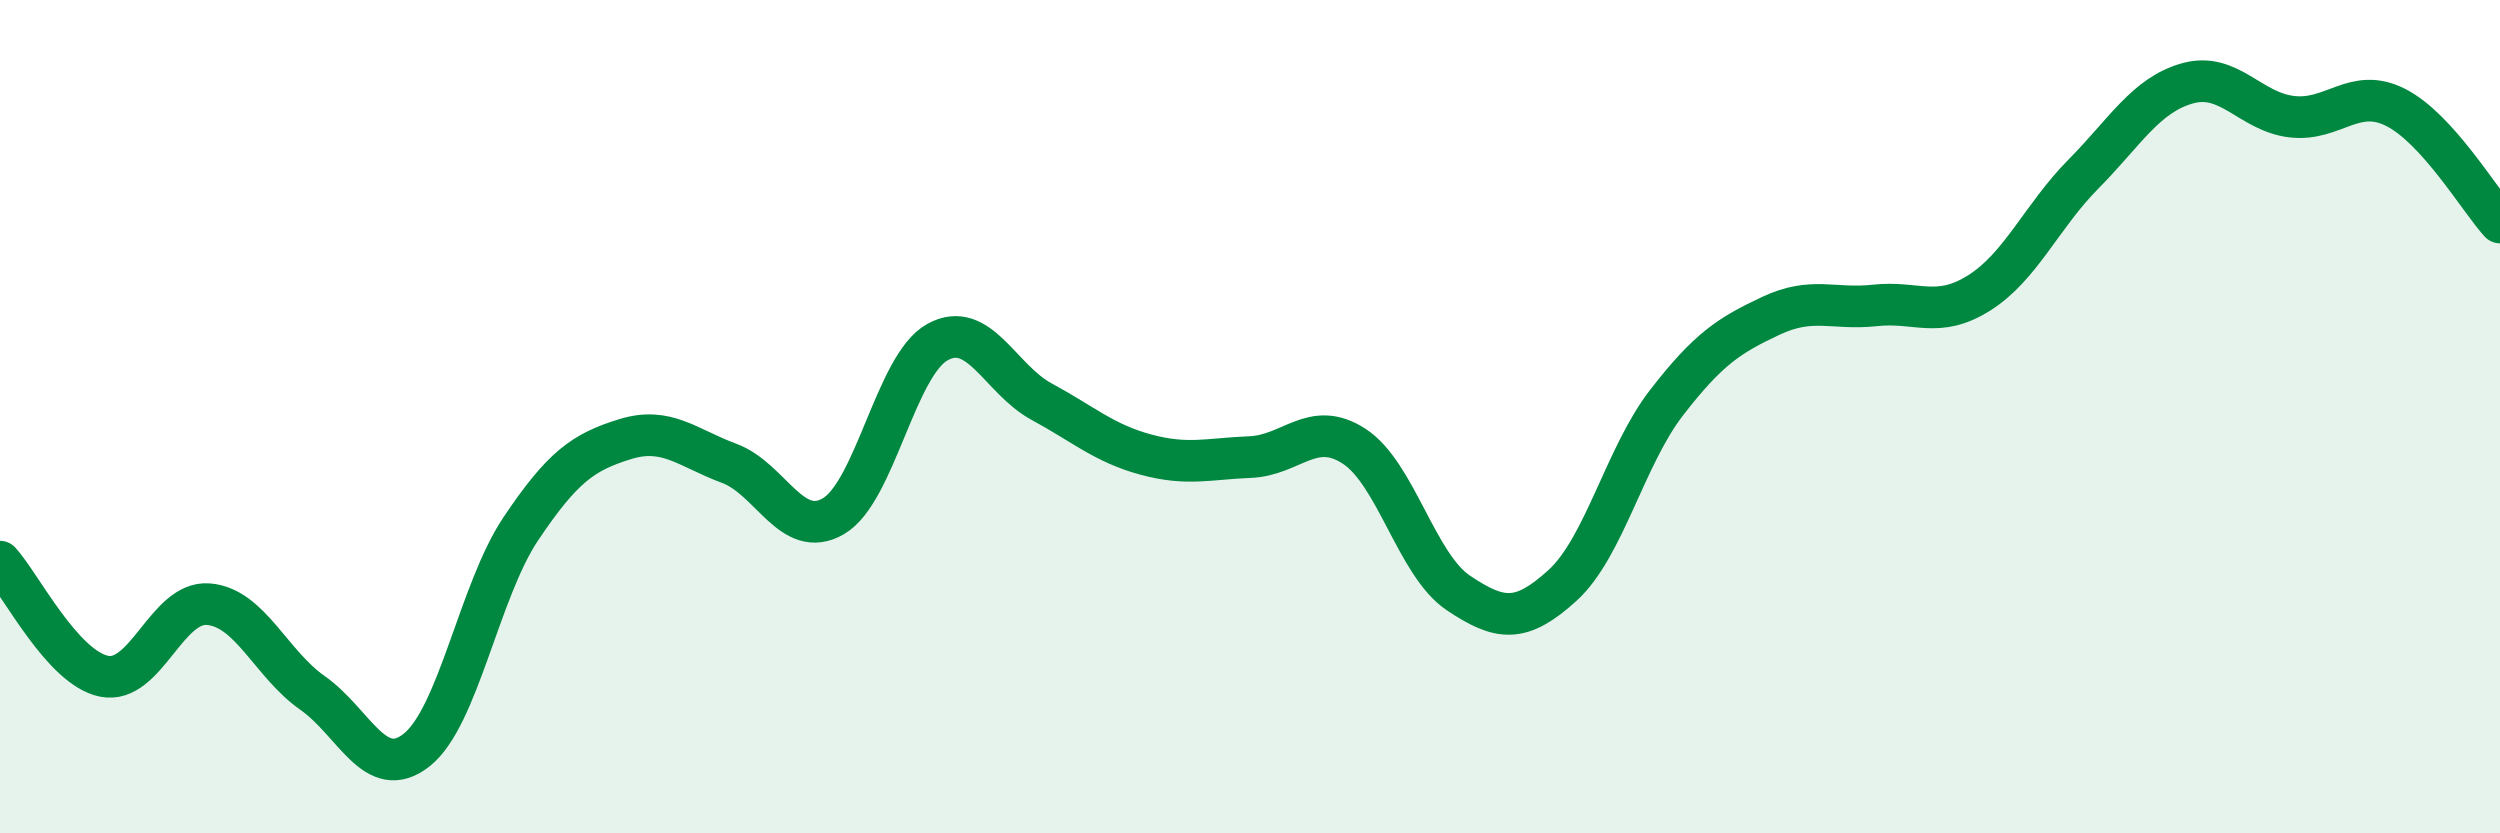
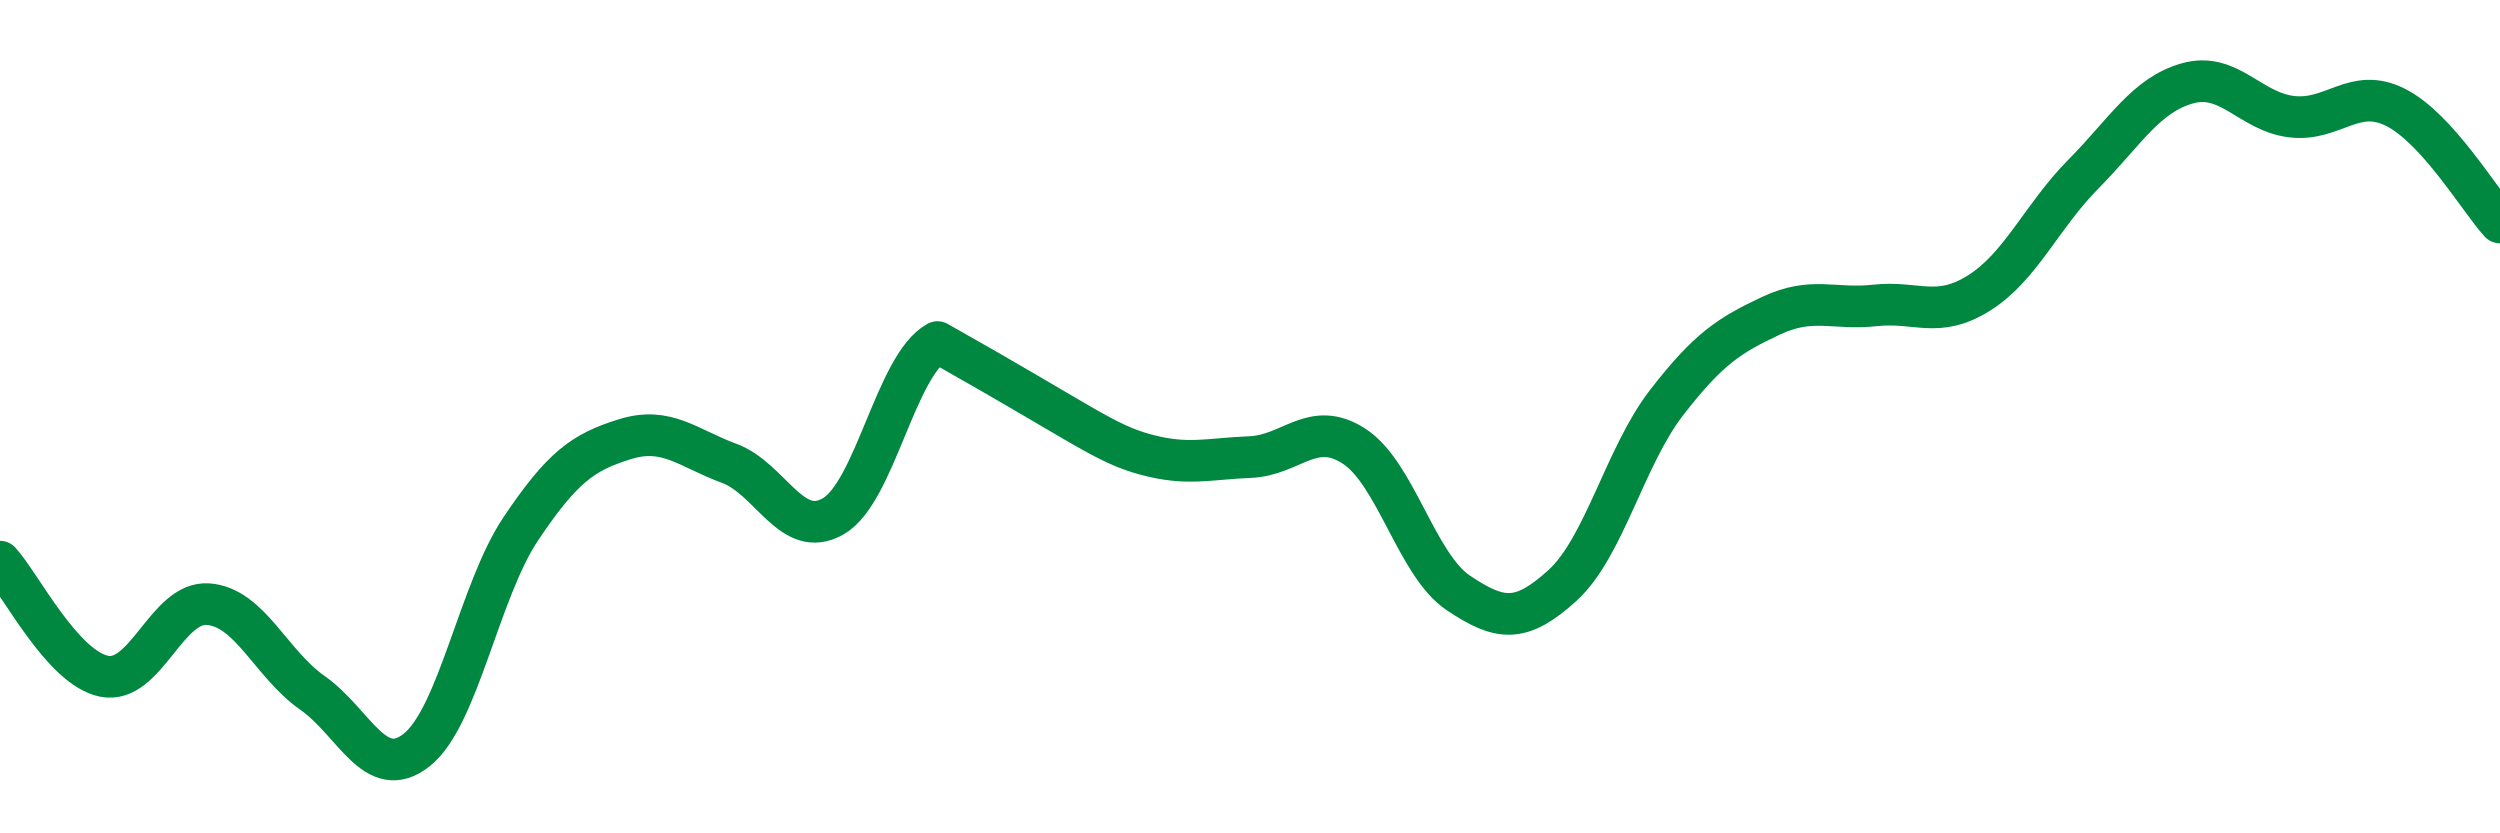
<svg xmlns="http://www.w3.org/2000/svg" width="60" height="20" viewBox="0 0 60 20">
-   <path d="M 0,13.48 C 0.5,14.03 1.5,16.03 2.5,16.23 C 3.5,16.43 4,14.42 5,14.5 C 6,14.58 6.5,15.93 7.5,16.63 C 8.5,17.33 9,18.79 10,18 C 11,17.21 11.5,14.18 12.5,12.69 C 13.5,11.2 14,10.85 15,10.54 C 16,10.23 16.5,10.75 17.5,11.12 C 18.5,11.49 19,12.97 20,12.39 C 21,11.81 21.5,8.76 22.5,8.21 C 23.5,7.66 24,9.1 25,9.64 C 26,10.18 26.5,10.64 27.5,10.91 C 28.5,11.18 29,11.01 30,10.97 C 31,10.93 31.5,10.06 32.5,10.71 C 33.5,11.36 34,13.56 35,14.23 C 36,14.9 36.5,14.96 37.5,14.05 C 38.5,13.14 39,10.95 40,9.66 C 41,8.37 41.5,8.05 42.5,7.58 C 43.5,7.11 44,7.44 45,7.33 C 46,7.22 46.5,7.66 47.5,7.03 C 48.5,6.4 49,5.19 50,4.18 C 51,3.17 51.5,2.28 52.5,2 C 53.5,1.72 54,2.68 55,2.8 C 56,2.92 56.5,2.07 57.5,2.58 C 58.5,3.09 59.5,4.79 60,5.34L60 20L0 20Z" fill="#008740" opacity="0.1" stroke-linecap="round" stroke-linejoin="round" />
-   <path d="M 0,13.48 C 0.5,14.03 1.5,16.03 2.5,16.23 C 3.5,16.43 4,14.42 5,14.5 C 6,14.58 6.5,15.93 7.5,16.63 C 8.5,17.33 9,18.79 10,18 C 11,17.21 11.5,14.18 12.5,12.69 C 13.5,11.2 14,10.85 15,10.54 C 16,10.23 16.5,10.75 17.5,11.12 C 18.5,11.49 19,12.97 20,12.39 C 21,11.81 21.5,8.76 22.5,8.21 C 23.5,7.66 24,9.1 25,9.64 C 26,10.18 26.5,10.64 27.5,10.91 C 28.5,11.18 29,11.01 30,10.97 C 31,10.93 31.5,10.06 32.5,10.71 C 33.5,11.36 34,13.56 35,14.23 C 36,14.9 36.5,14.96 37.5,14.05 C 38.5,13.14 39,10.95 40,9.66 C 41,8.37 41.5,8.05 42.5,7.58 C 43.5,7.11 44,7.44 45,7.33 C 46,7.22 46.5,7.66 47.5,7.03 C 48.5,6.4 49,5.19 50,4.18 C 51,3.17 51.5,2.28 52.5,2 C 53.5,1.72 54,2.68 55,2.8 C 56,2.92 56.5,2.07 57.5,2.58 C 58.5,3.09 59.5,4.79 60,5.34" stroke="#008740" stroke-width="1" fill="none" stroke-linecap="round" stroke-linejoin="round" />
+   <path d="M 0,13.48 C 0.5,14.03 1.5,16.03 2.5,16.23 C 3.5,16.43 4,14.42 5,14.5 C 6,14.58 6.5,15.93 7.5,16.63 C 8.5,17.33 9,18.79 10,18 C 11,17.21 11.5,14.18 12.5,12.69 C 13.5,11.2 14,10.85 15,10.54 C 16,10.23 16.5,10.75 17.5,11.12 C 18.5,11.49 19,12.97 20,12.39 C 21,11.81 21.5,8.76 22.5,8.21 C 26,10.18 26.5,10.64 27.5,10.91 C 28.5,11.18 29,11.01 30,10.97 C 31,10.93 31.5,10.06 32.5,10.71 C 33.5,11.36 34,13.56 35,14.23 C 36,14.9 36.5,14.96 37.5,14.05 C 38.5,13.14 39,10.95 40,9.66 C 41,8.37 41.5,8.05 42.5,7.58 C 43.5,7.11 44,7.44 45,7.33 C 46,7.22 46.5,7.66 47.5,7.03 C 48.5,6.4 49,5.19 50,4.18 C 51,3.17 51.5,2.28 52.5,2 C 53.5,1.72 54,2.68 55,2.8 C 56,2.92 56.5,2.07 57.5,2.58 C 58.5,3.09 59.5,4.79 60,5.34" stroke="#008740" stroke-width="1" fill="none" stroke-linecap="round" stroke-linejoin="round" />
</svg>